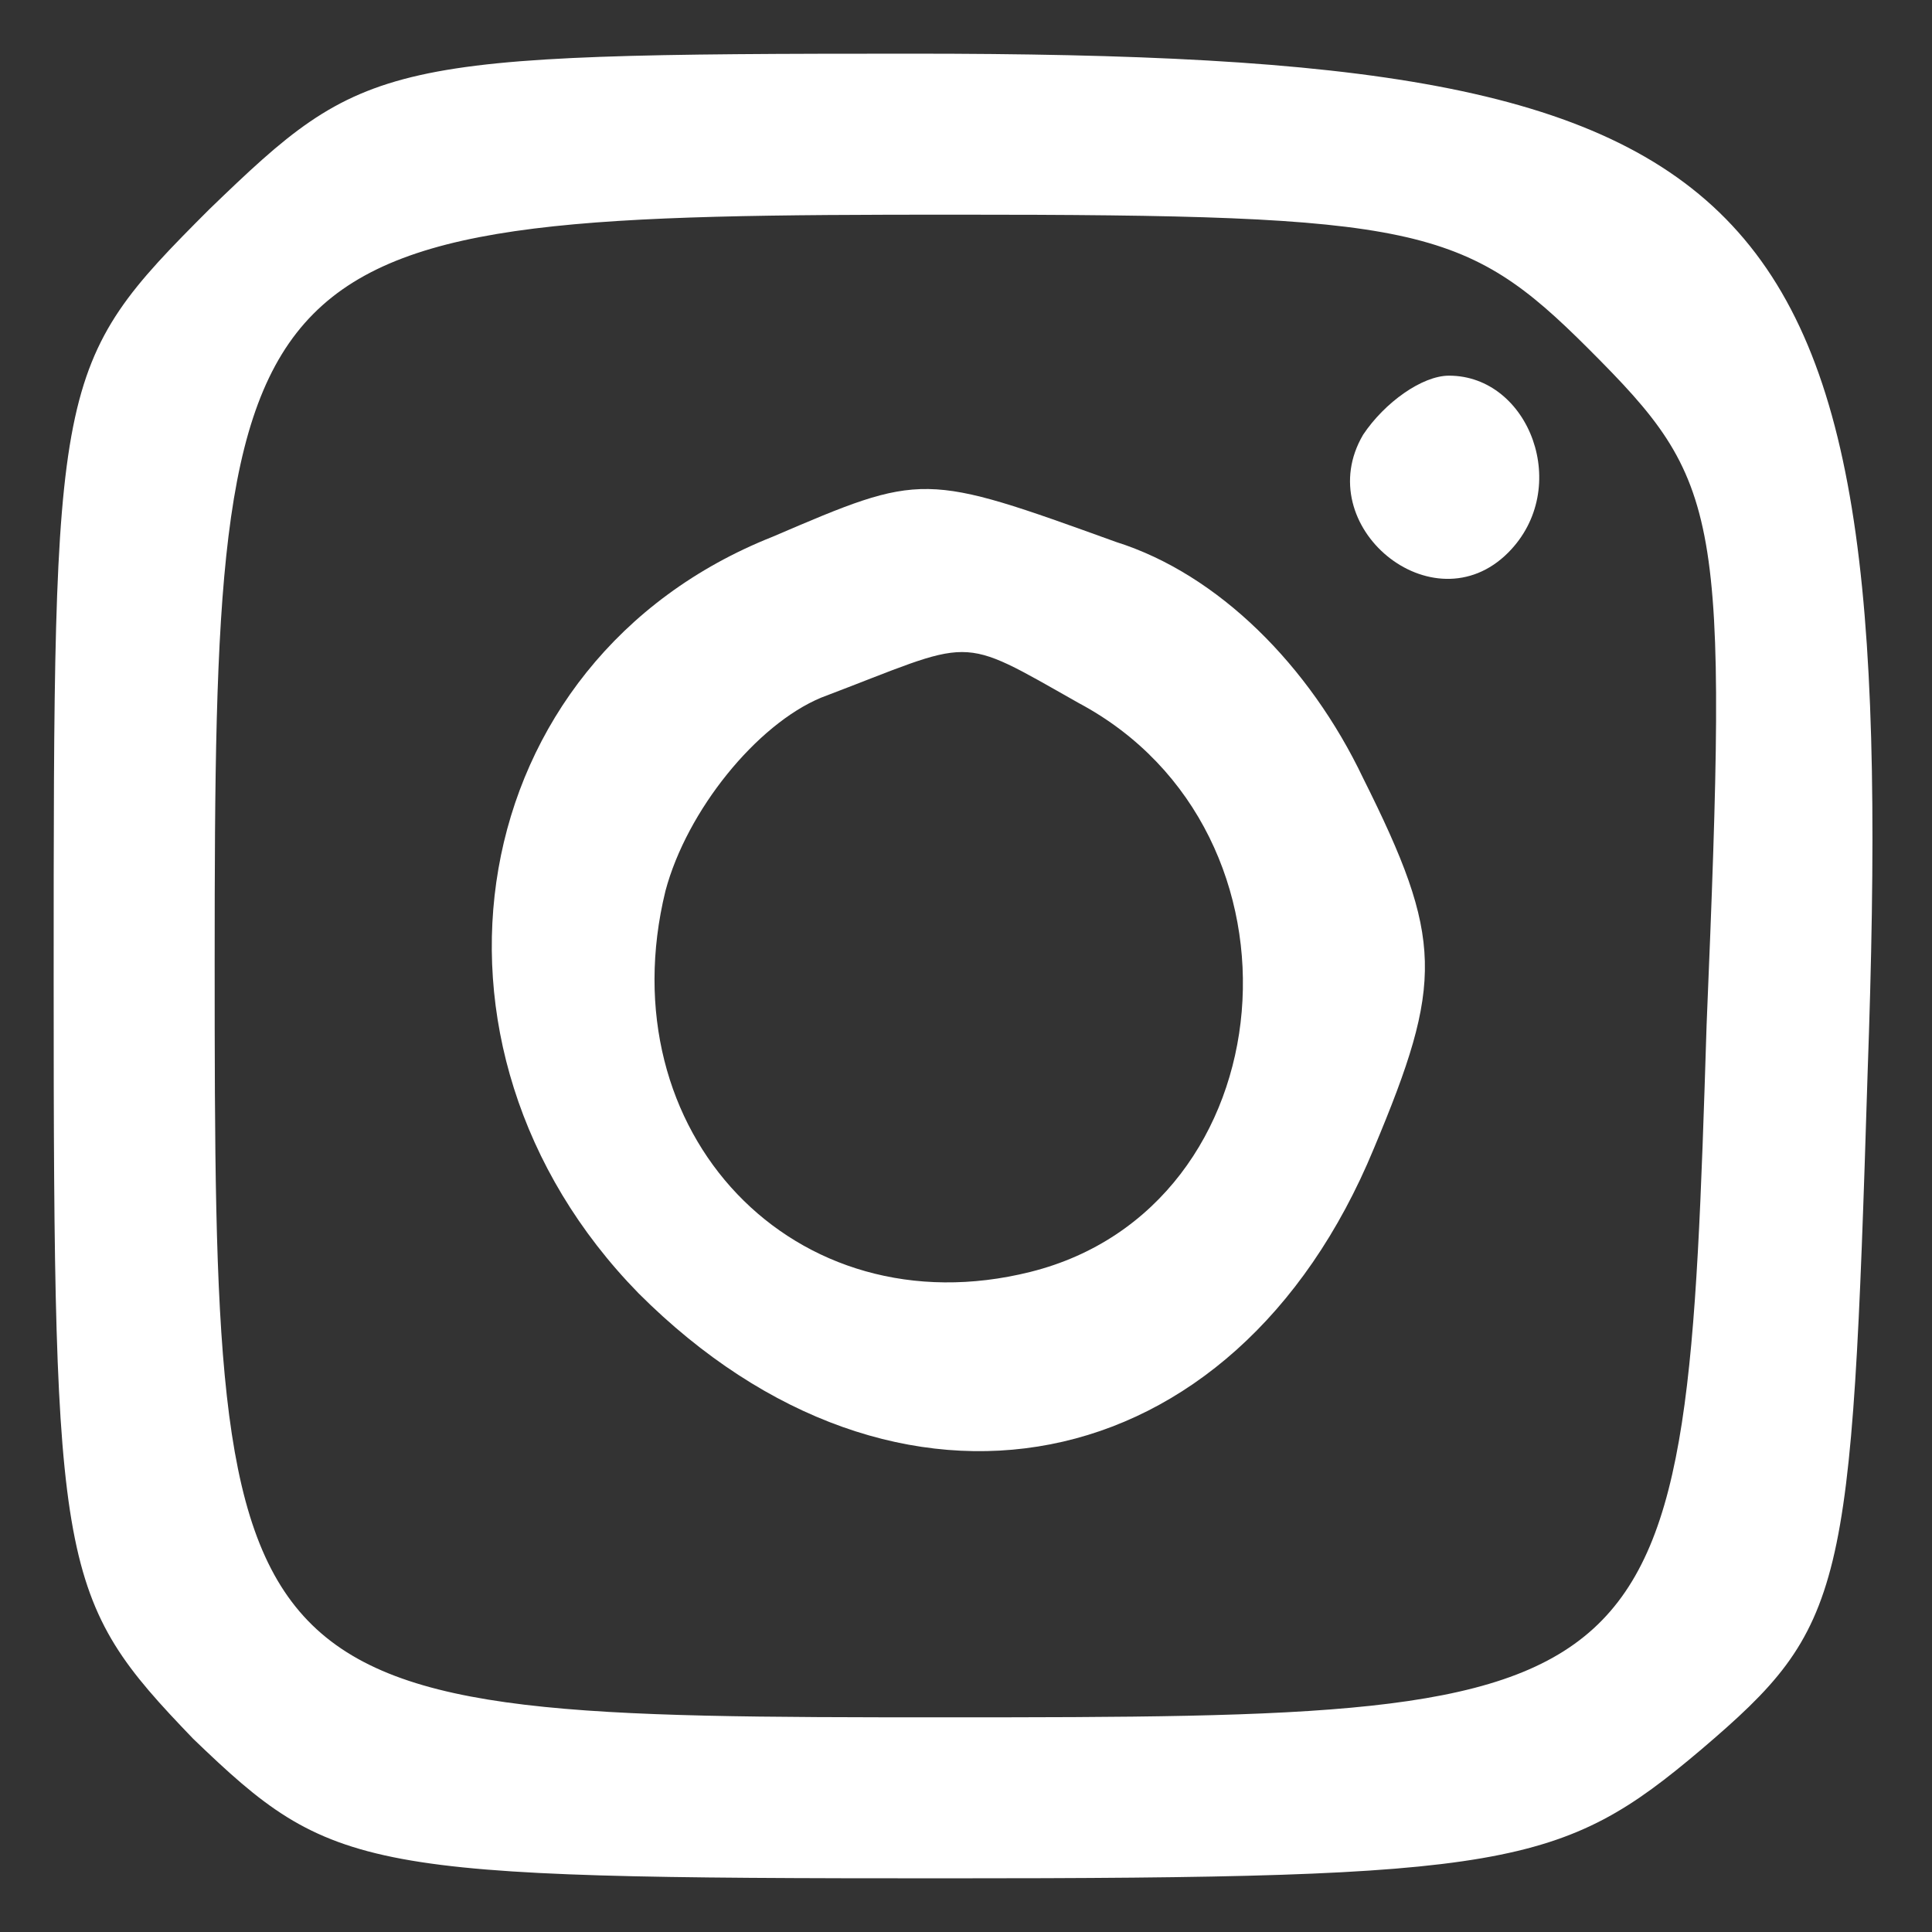
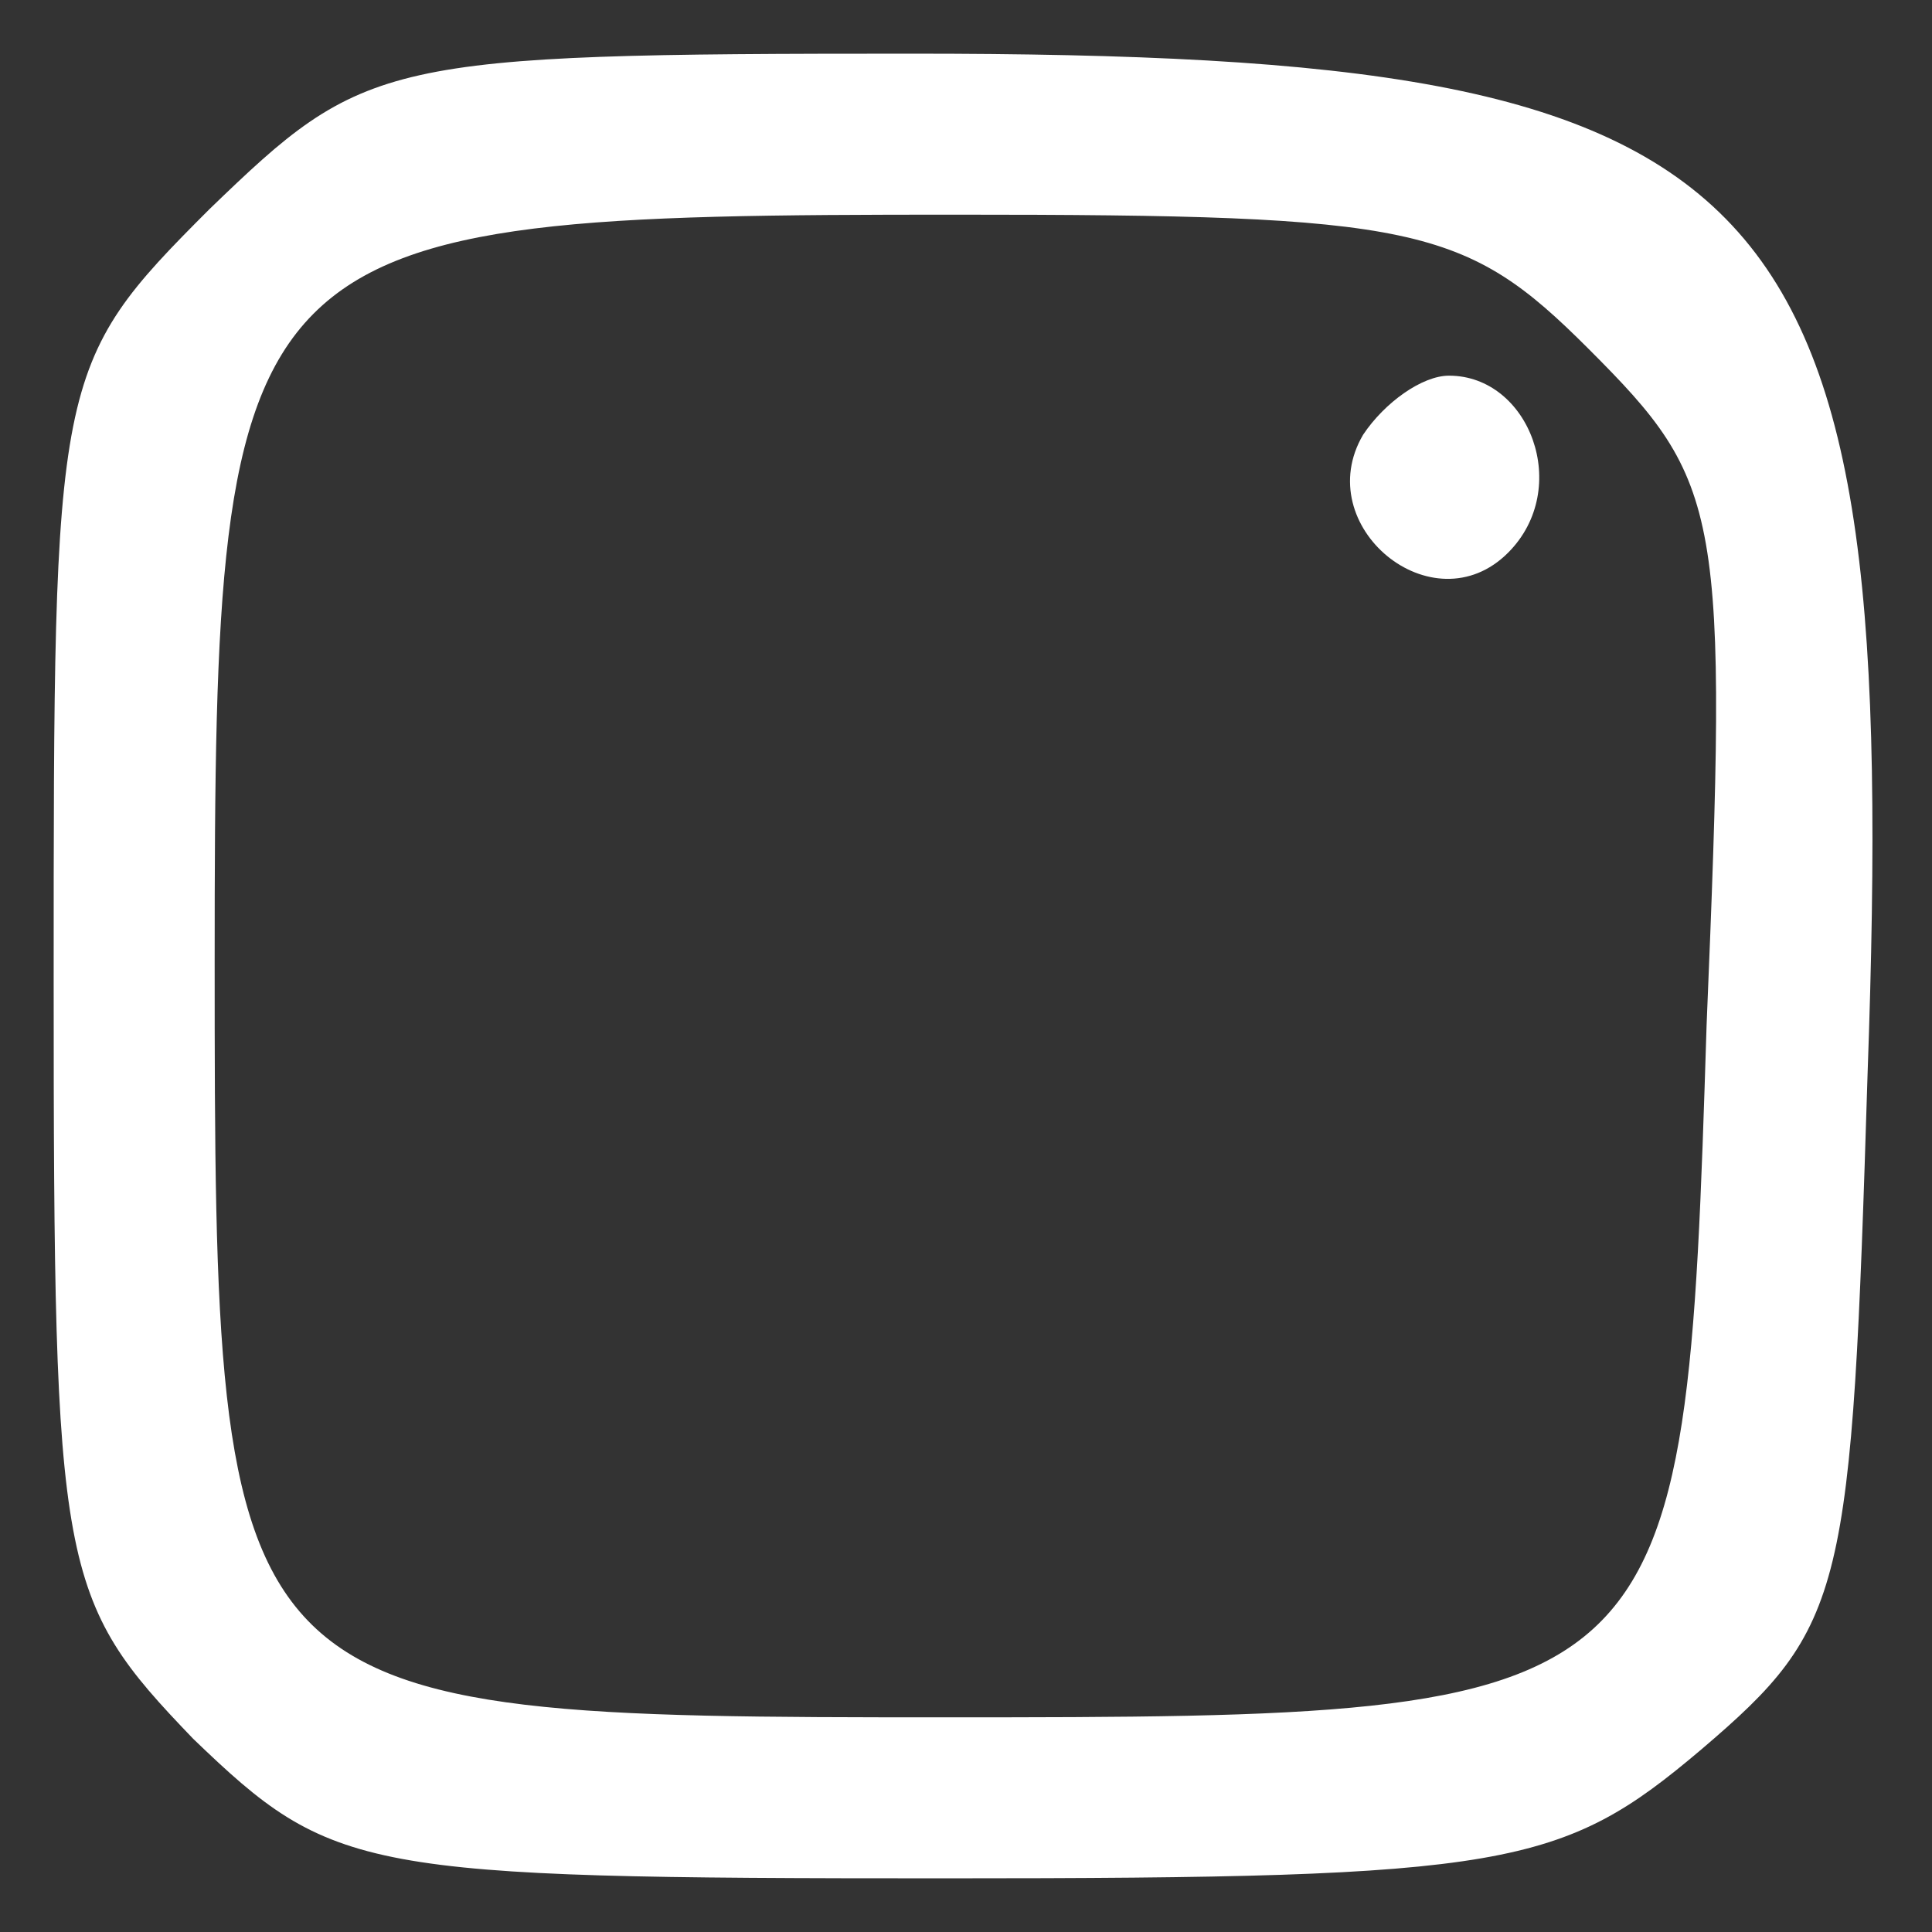
<svg xmlns="http://www.w3.org/2000/svg" height="36" preserveAspectRatio="xMidYMid meet" version="1.0" viewBox="0 0 36 36" width="36">
  <rect x="0" y="0" width="36" height="36" fill="#333333" stroke="none" />
  <g fill="#ffffff" stroke="none" transform="translate(0,36) scale(0.1,-0.1)">
    <path d="M39 321 c-29 -29 -29 -31 -29 -144 0 -110 1 -115 26 -141 26 -25 31 -26 140 -26 105 0 115 2 141 24 27 23 28 29 31 126 6 168 -14 190 -178 190 -99 0 -102 -1 -131 -29z m257 -26 c25 -25 26 -30 22 -126 -4 -128 -5 -129 -142 -129 -135 0 -136 1 -136 141 0 136 3 139 138 139 86 0 95 -2 118 -25z" />
    <path d="M254 279 c-10 -17 13 -36 27 -22 12 12 4 33 -11 33 -5 0 -12 -5 -16 -11z" />
-     <path d="M144 260 c-58 -23 -70 -95 -25 -141 48 -48 111 -36 137 27 13 31 13 39 -2 69 -10 21 -27 38 -46 44 -36 13 -36 13 -64 1z m57 -31 c45 -24 39 -94 -9 -106 -44 -11 -79 26 -68 71 4 15 17 31 29 36 29 11 25 12 48 -1z" />
  </g>
</svg>